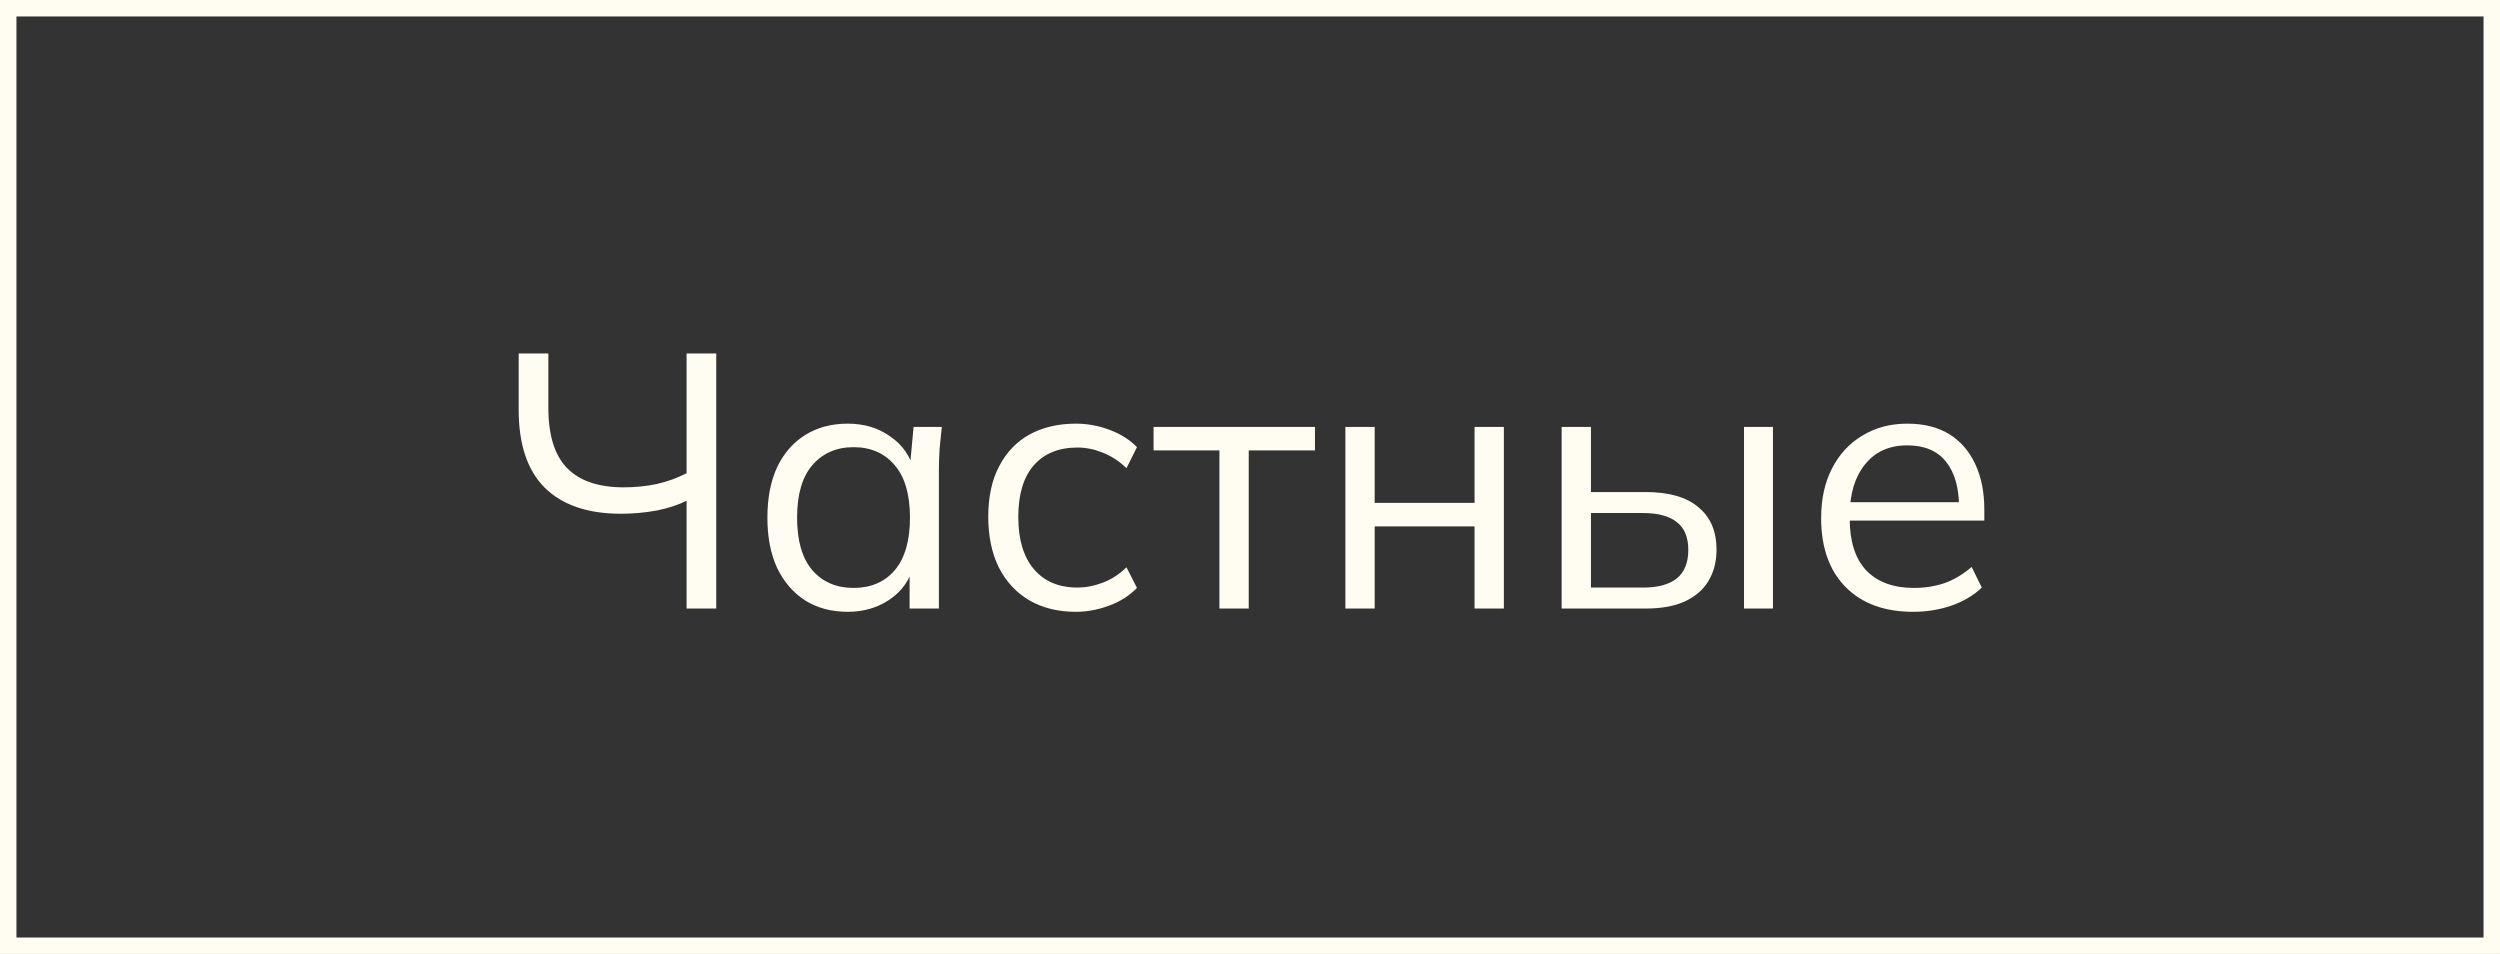
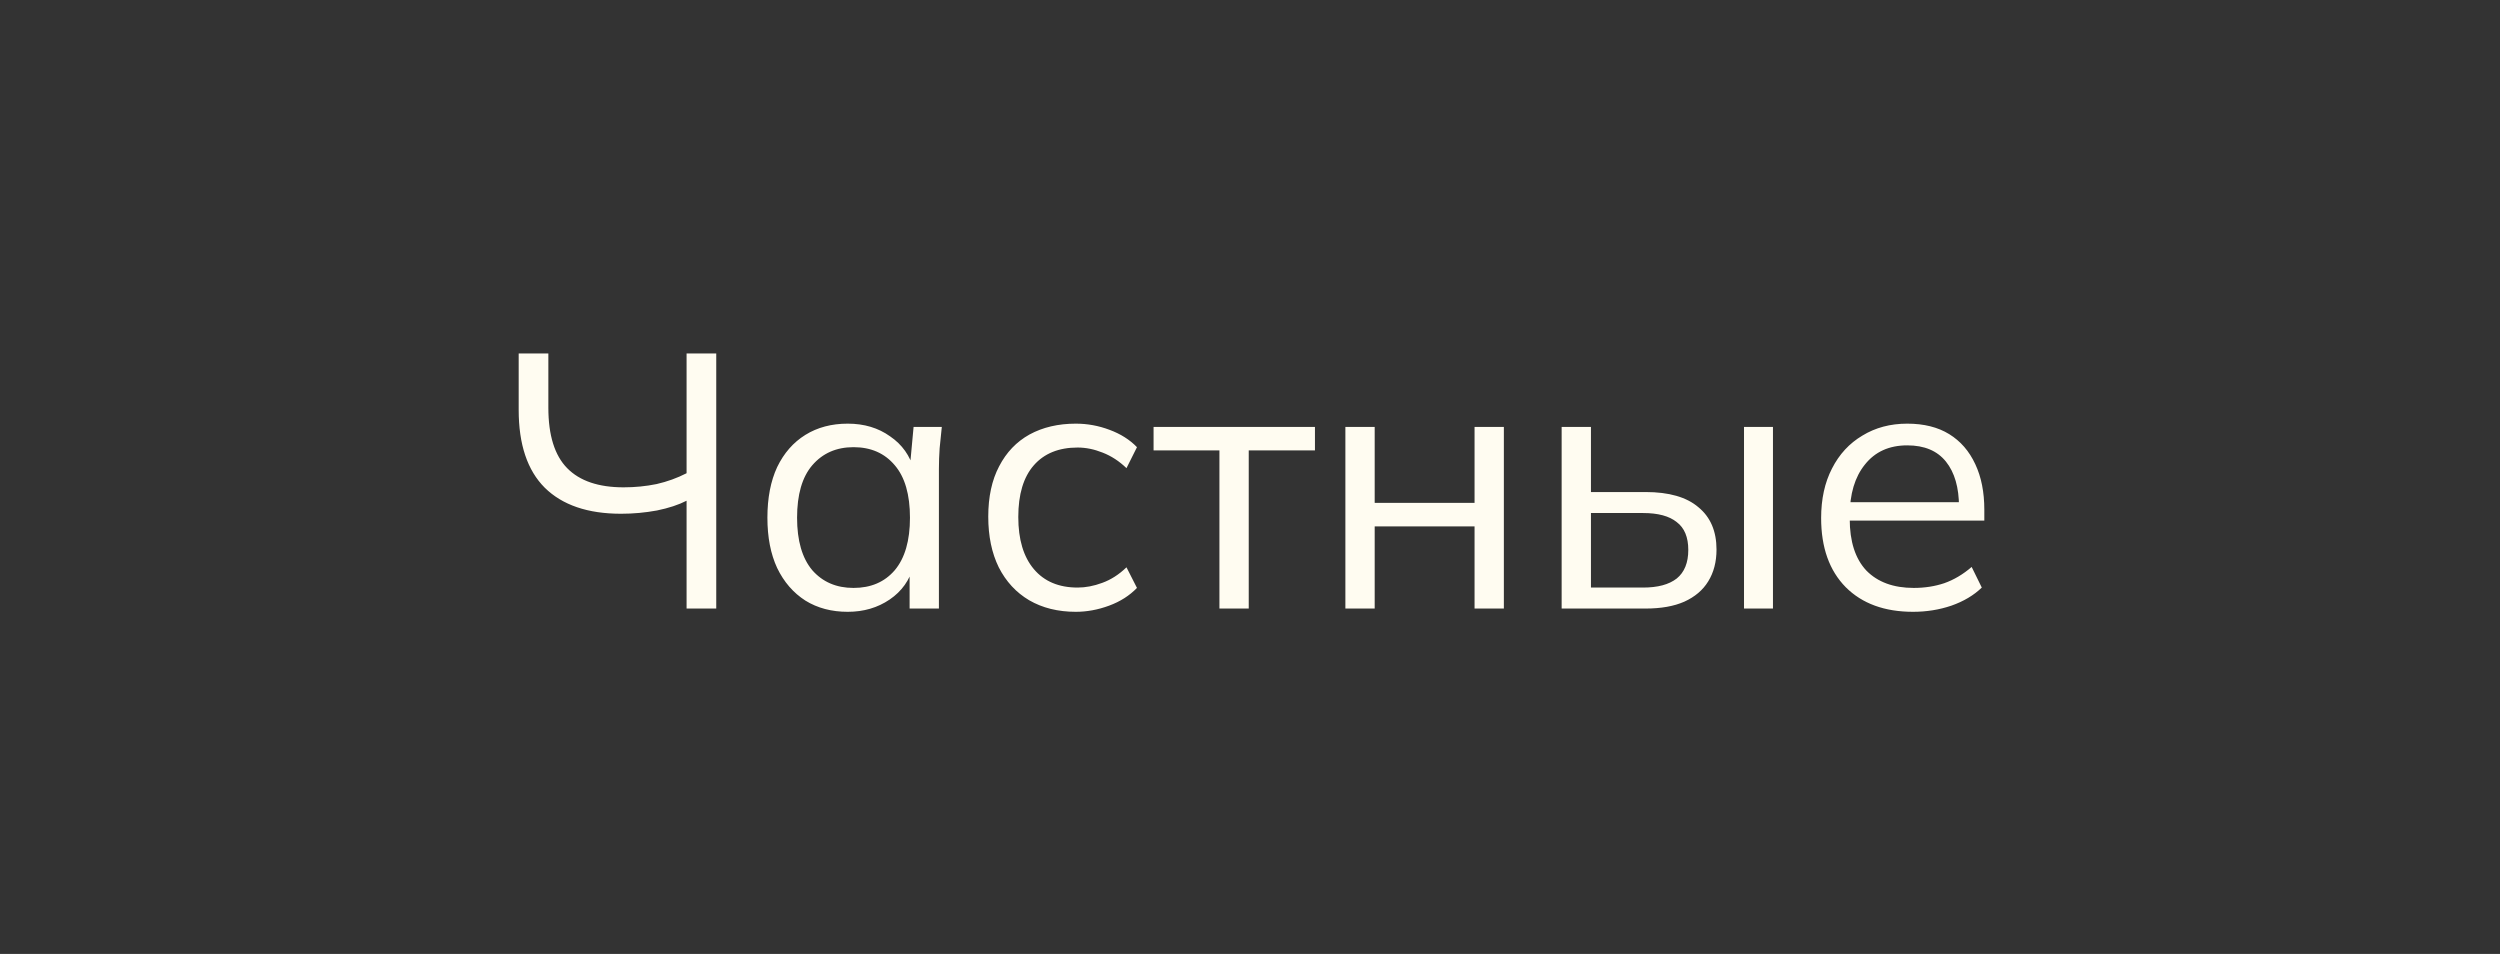
<svg xmlns="http://www.w3.org/2000/svg" width="152" height="58" viewBox="0 0 152 58" fill="none">
  <rect x="0" y="0" width="152" height="58" fill="#333333" stroke="none" />
-   <rect x="0.5" y="0.5" width="151" height="57" stroke="#FFFCF1" />
  <path d="M41.744 37V30.444C41.26 30.693 40.658 30.891 39.94 31.038C39.221 31.17 38.495 31.236 37.762 31.236C35.738 31.236 34.19 30.708 33.12 29.652C32.064 28.596 31.536 27.019 31.536 24.922V21.49H33.34V24.79C33.34 26.462 33.721 27.687 34.484 28.464C35.246 29.241 36.39 29.63 37.916 29.63C38.605 29.63 39.272 29.564 39.918 29.432C40.563 29.285 41.172 29.065 41.744 28.772V21.49H43.548V37H41.744ZM51.542 37.198C50.559 37.198 49.702 36.971 48.968 36.516C48.235 36.047 47.663 35.387 47.252 34.536C46.856 33.685 46.658 32.666 46.658 31.478C46.658 30.275 46.856 29.249 47.252 28.398C47.663 27.547 48.235 26.895 48.968 26.44C49.702 25.985 50.559 25.758 51.542 25.758C52.539 25.758 53.398 26.015 54.116 26.528C54.849 27.027 55.334 27.709 55.568 28.574H55.304L55.546 25.956H57.262C57.218 26.381 57.174 26.814 57.13 27.254C57.101 27.679 57.086 28.097 57.086 28.508V37H55.304V34.404H55.546C55.312 35.269 54.828 35.951 54.094 36.45C53.361 36.949 52.51 37.198 51.542 37.198ZM51.894 35.746C52.95 35.746 53.786 35.387 54.402 34.668C55.018 33.935 55.326 32.871 55.326 31.478C55.326 30.07 55.018 29.007 54.402 28.288C53.786 27.555 52.95 27.188 51.894 27.188C50.853 27.188 50.017 27.555 49.386 28.288C48.77 29.007 48.462 30.07 48.462 31.478C48.462 32.871 48.77 33.935 49.386 34.668C50.017 35.387 50.853 35.746 51.894 35.746ZM65.41 37.198C64.325 37.198 63.379 36.963 62.572 36.494C61.78 36.025 61.164 35.357 60.724 34.492C60.299 33.627 60.086 32.6 60.086 31.412C60.086 30.209 60.306 29.19 60.746 28.354C61.186 27.503 61.802 26.858 62.594 26.418C63.401 25.978 64.339 25.758 65.41 25.758C66.114 25.758 66.796 25.883 67.456 26.132C68.131 26.381 68.688 26.733 69.128 27.188L68.49 28.464C68.05 28.039 67.566 27.723 67.038 27.518C66.525 27.313 66.019 27.21 65.52 27.21C64.376 27.21 63.489 27.569 62.858 28.288C62.227 29.007 61.912 30.055 61.912 31.434C61.912 32.798 62.227 33.854 62.858 34.602C63.489 35.35 64.376 35.724 65.52 35.724C66.004 35.724 66.503 35.629 67.016 35.438C67.544 35.247 68.035 34.932 68.49 34.492L69.128 35.746C68.673 36.215 68.109 36.575 67.434 36.824C66.759 37.073 66.085 37.198 65.41 37.198ZM74.141 37V27.386H70.137V25.956H79.949V27.386H75.923V37H74.141ZM81.799 37V25.956H83.581V30.576H89.653V25.956H91.435V37H89.653V32.006H83.581V37H81.799ZM94.948 37V25.956H96.73V29.916H100.052C101.474 29.916 102.545 30.224 103.264 30.84C103.997 31.441 104.364 32.299 104.364 33.414C104.364 34.162 104.195 34.807 103.858 35.35C103.535 35.878 103.051 36.289 102.406 36.582C101.775 36.861 100.99 37 100.052 37H94.948ZM96.73 35.724H99.897C100.792 35.724 101.474 35.541 101.944 35.174C102.413 34.793 102.648 34.213 102.648 33.436C102.648 32.659 102.413 32.094 101.944 31.742C101.489 31.375 100.807 31.192 99.897 31.192H96.73V35.724ZM106.036 37V25.956H107.796V37H106.036ZM116.313 37.198C114.582 37.198 113.218 36.699 112.221 35.702C111.223 34.69 110.725 33.289 110.725 31.5C110.725 30.341 110.945 29.337 111.385 28.486C111.825 27.621 112.441 26.953 113.233 26.484C114.025 26 114.934 25.758 115.961 25.758C116.973 25.758 117.823 25.971 118.513 26.396C119.202 26.821 119.73 27.43 120.097 28.222C120.463 28.999 120.647 29.923 120.647 30.994V31.654H112.089V30.532H119.481L119.107 30.818C119.107 29.645 118.843 28.728 118.315 28.068C117.787 27.408 117.002 27.078 115.961 27.078C114.861 27.078 114.003 27.467 113.387 28.244C112.771 29.007 112.463 30.041 112.463 31.346V31.544C112.463 32.923 112.8 33.971 113.475 34.69C114.164 35.394 115.125 35.746 116.357 35.746C117.017 35.746 117.633 35.651 118.205 35.46C118.791 35.255 119.349 34.925 119.877 34.47L120.493 35.724C120.009 36.193 119.393 36.56 118.645 36.824C117.911 37.073 117.134 37.198 116.313 37.198Z" fill="#FFFCF1" />
</svg>